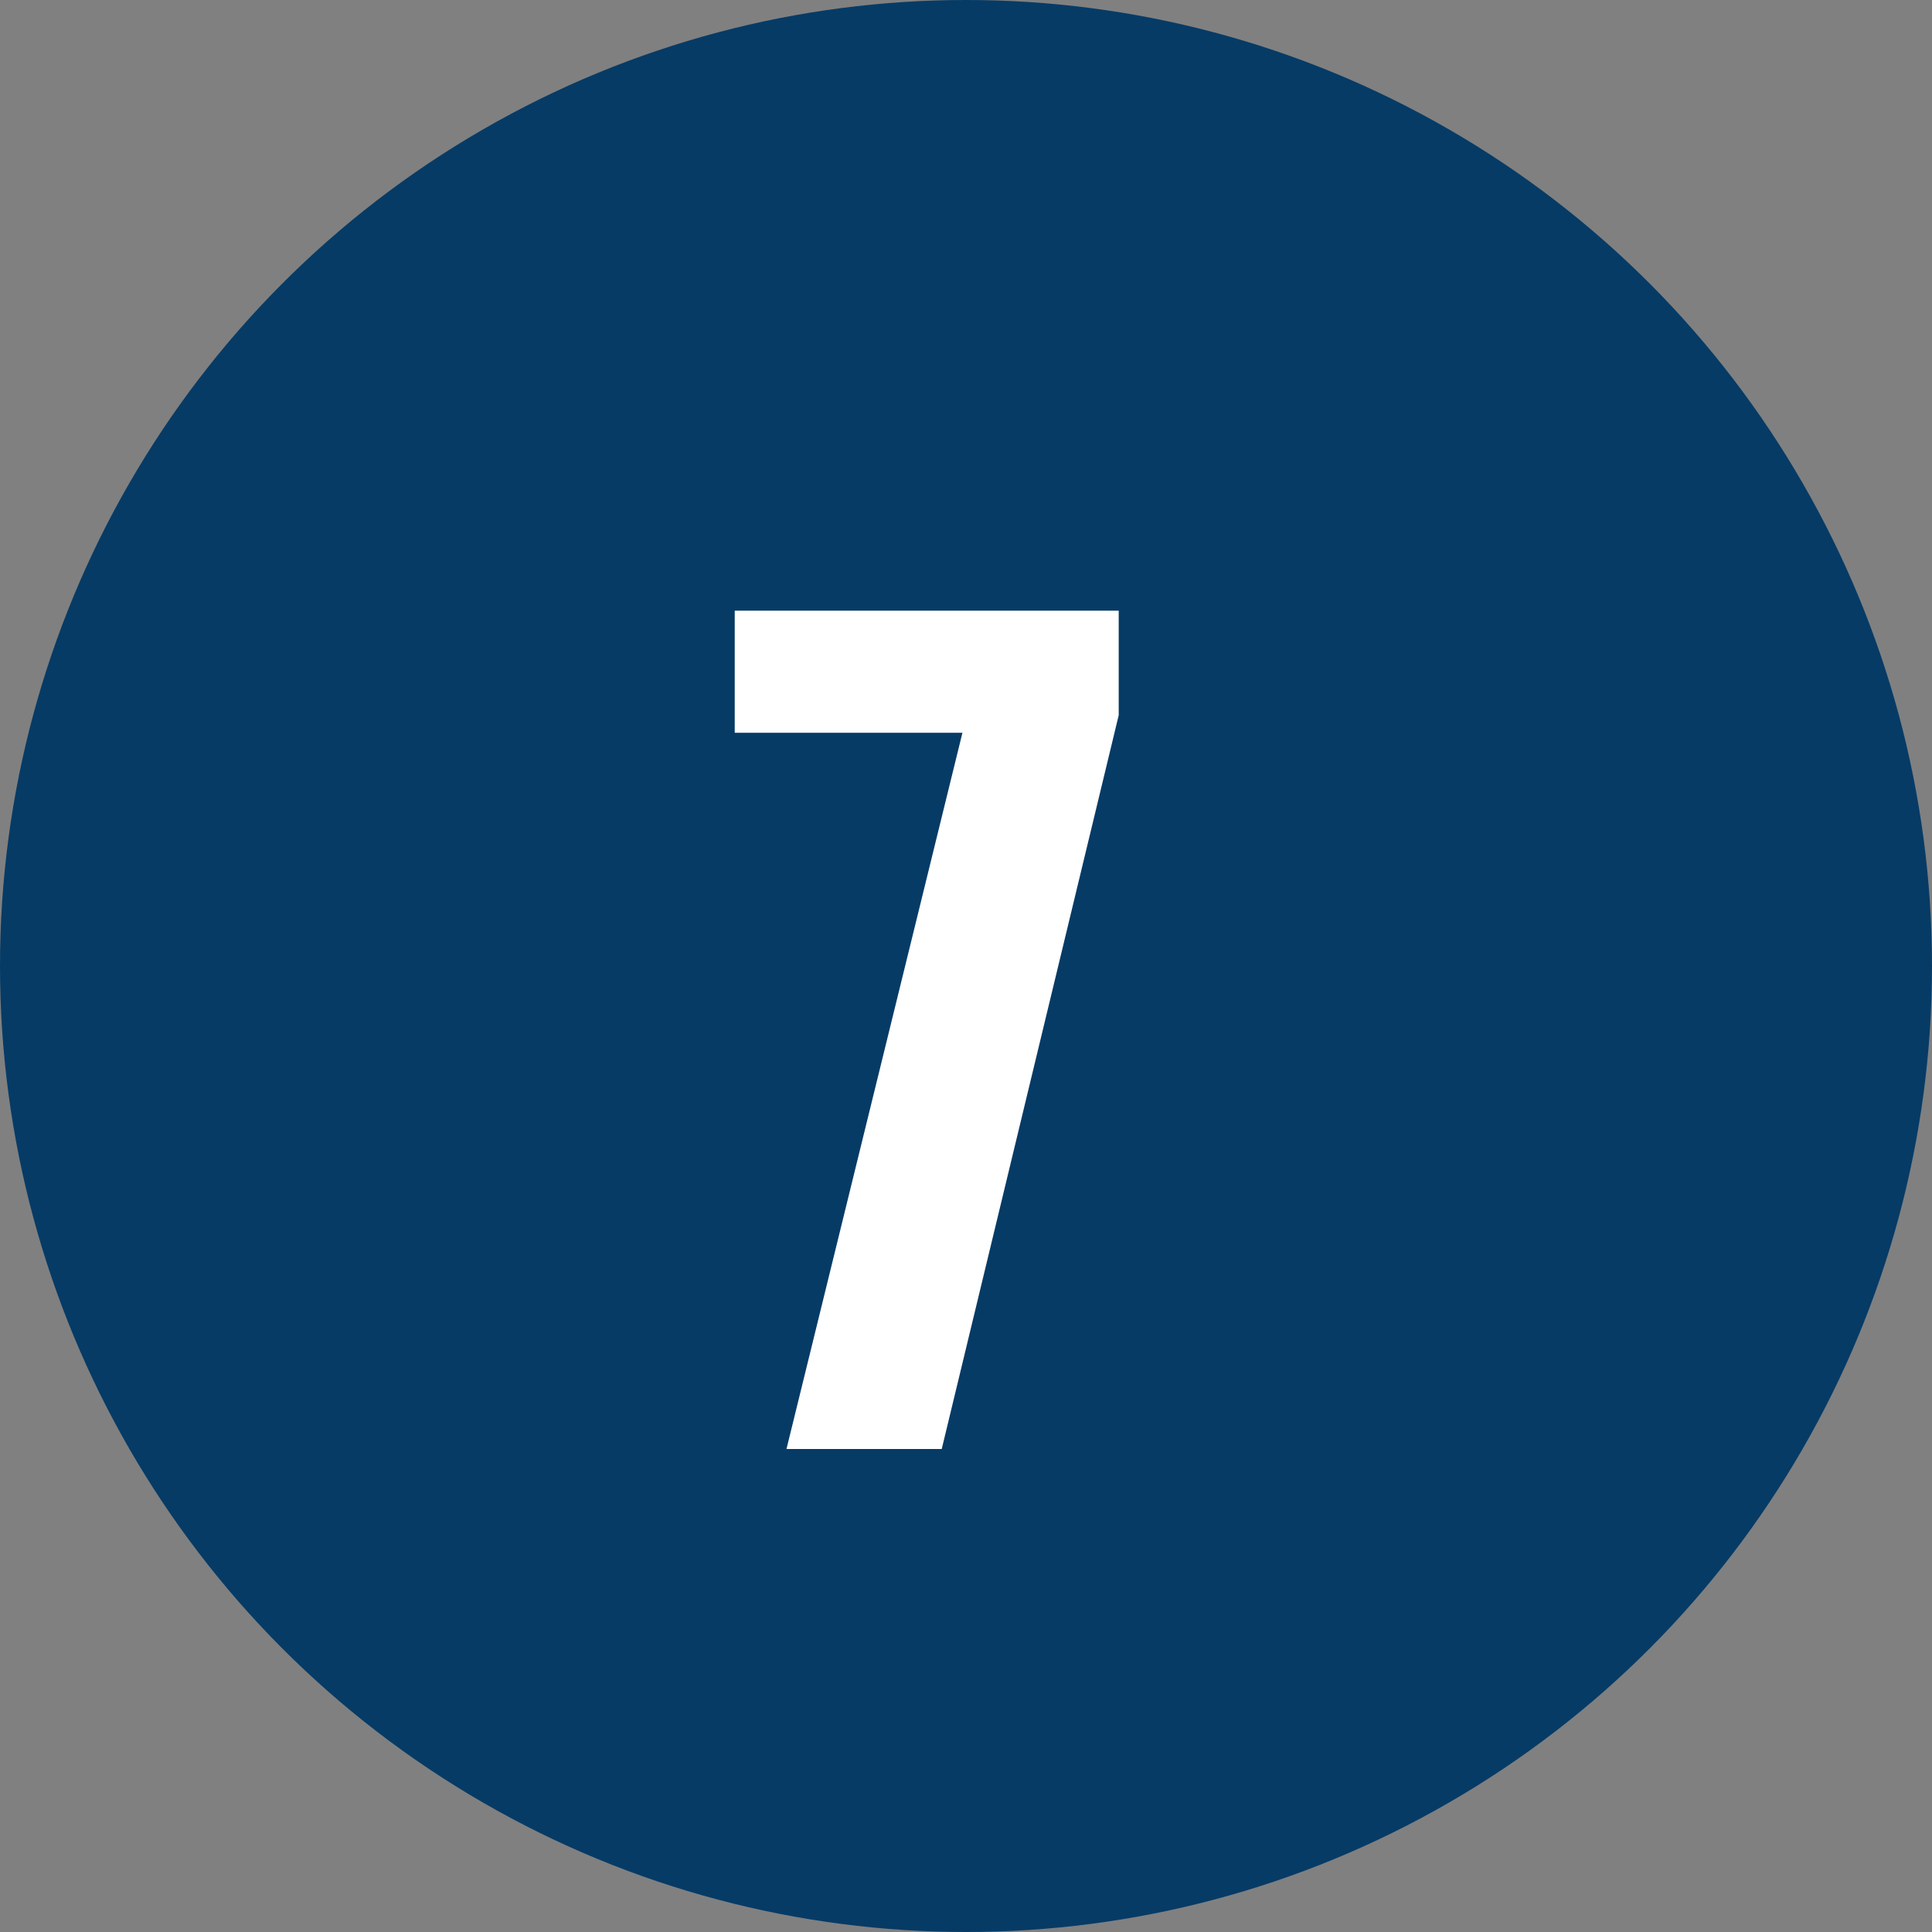
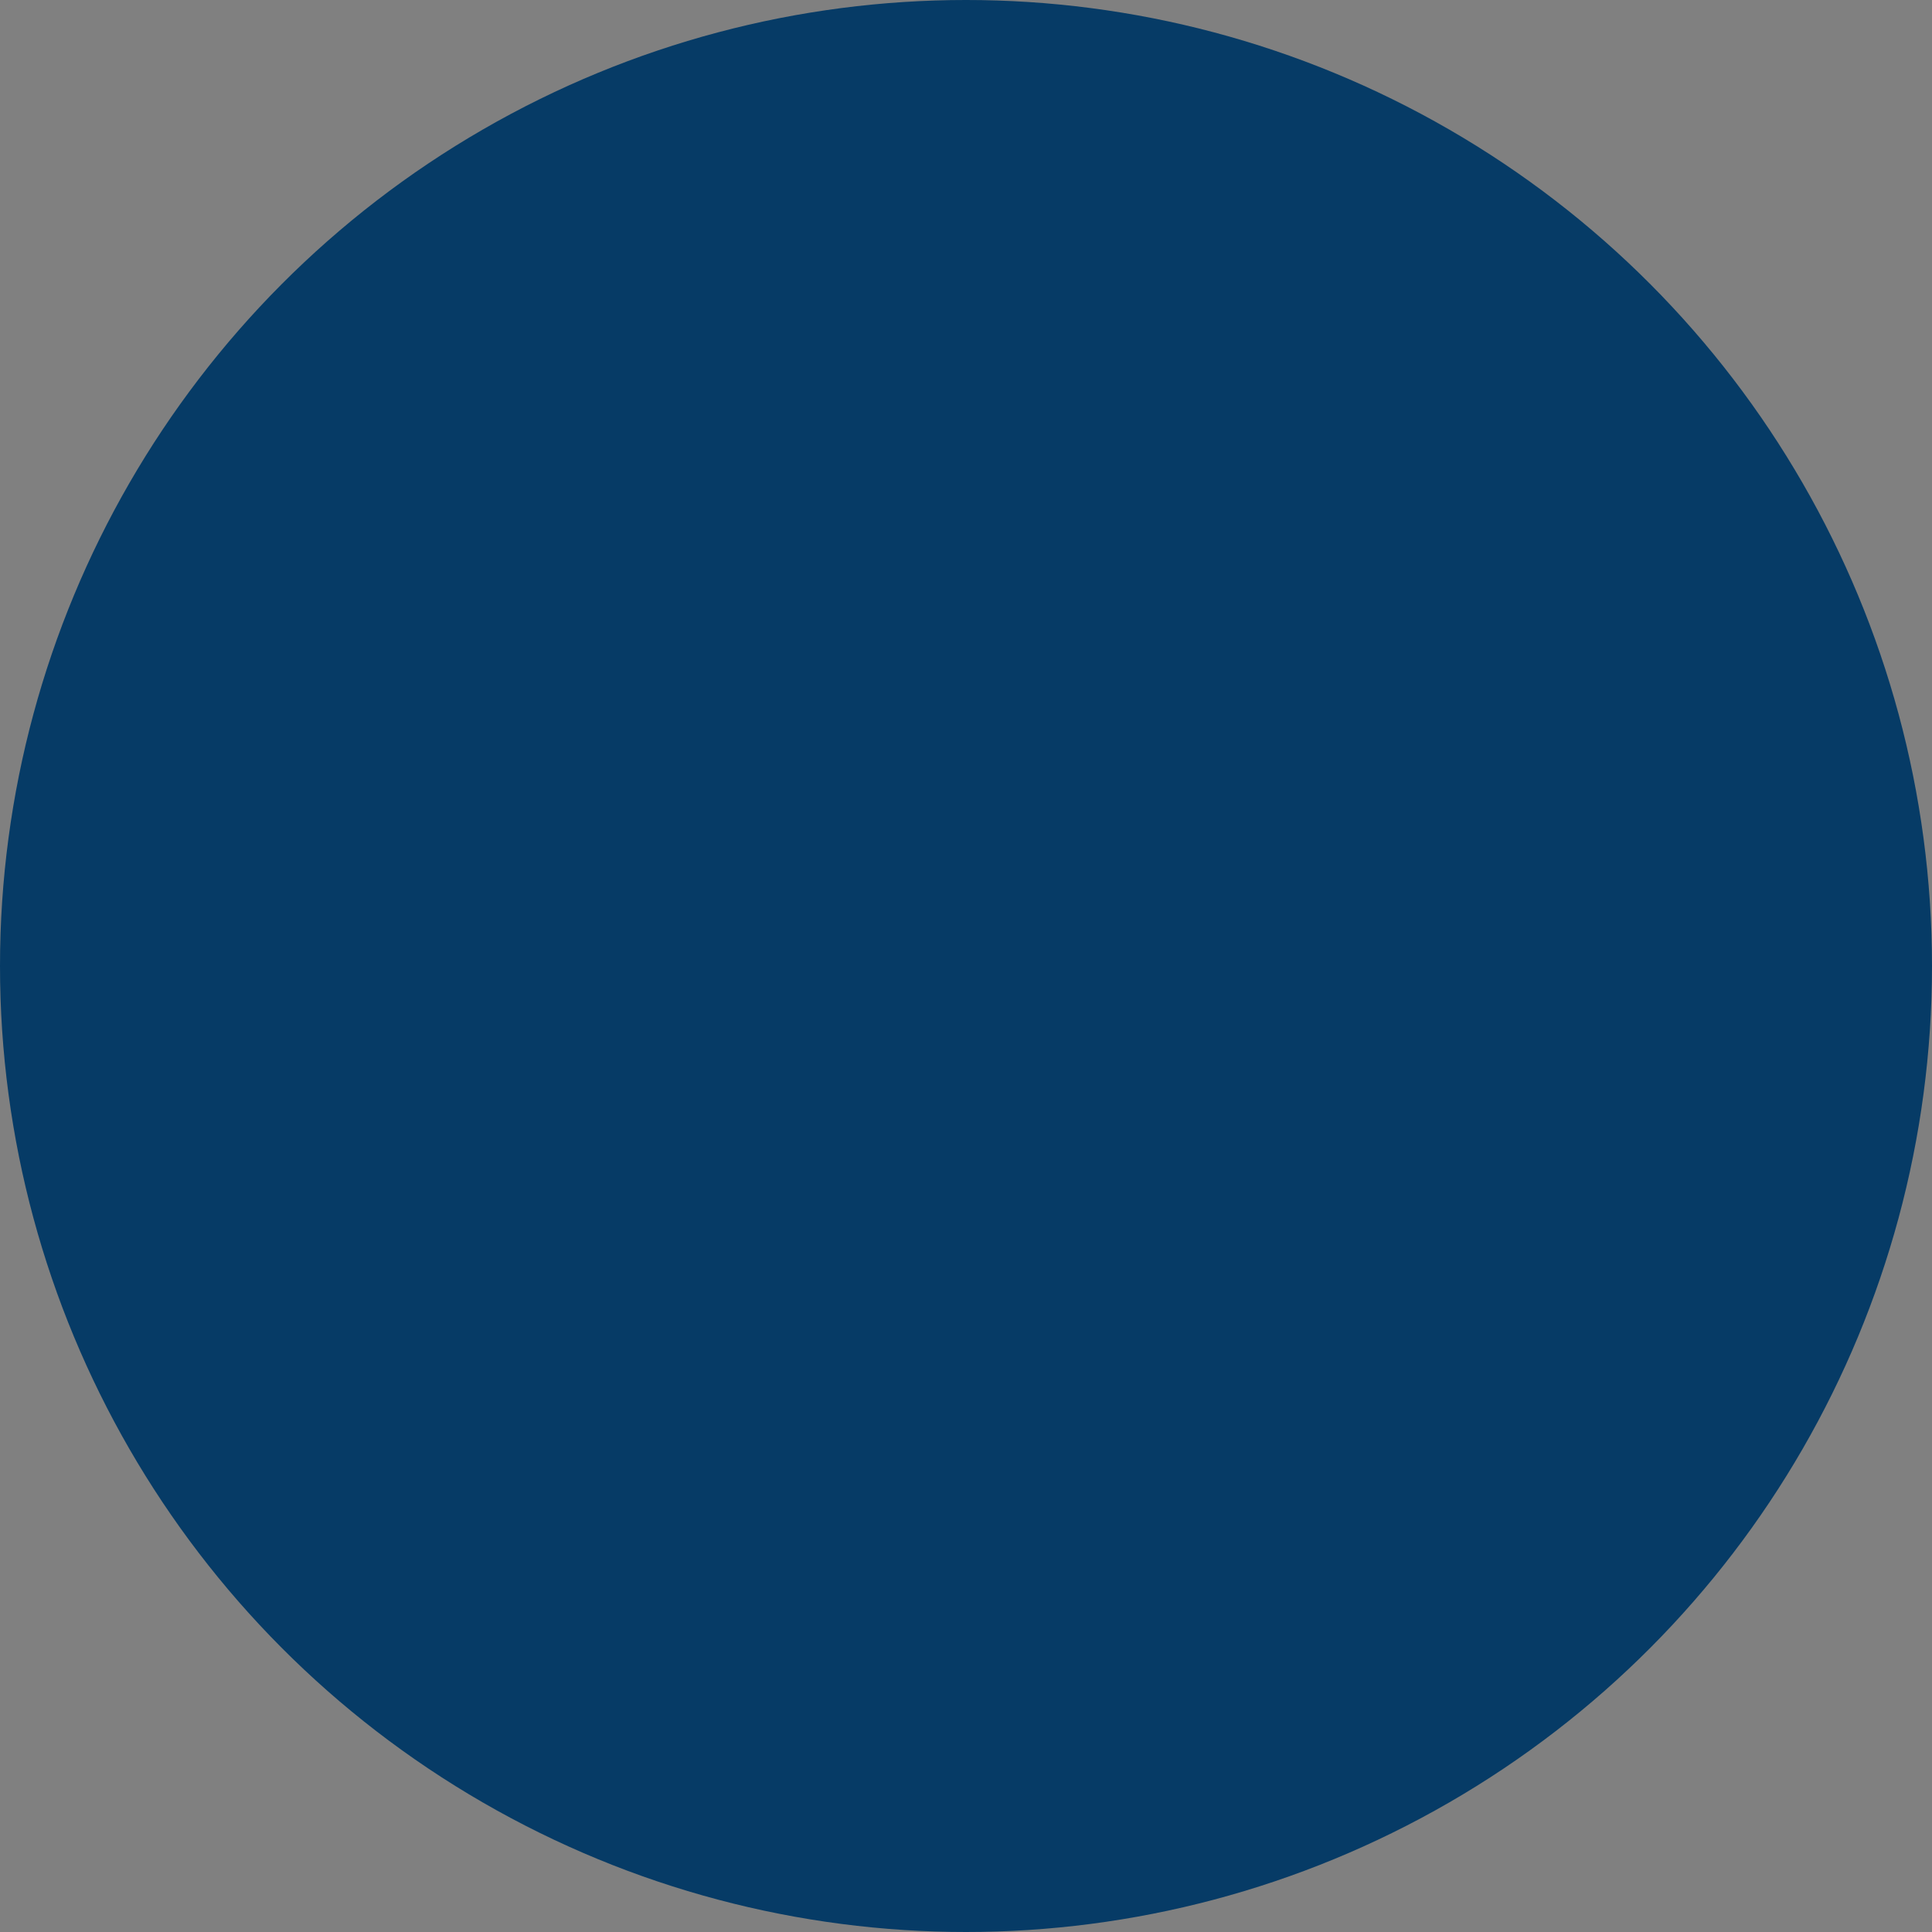
<svg xmlns="http://www.w3.org/2000/svg" width="84" height="84" viewBox="0 0 84 84" fill="none">
  <rect x="0" y="0" width="84" height="84" fill="#808080" stroke="none" />
  <circle cx="42" cy="42" r="42" fill="#063B66" />
-   <path d="M41.845 31.86H31.945V26.55H48.64V31.095L40.945 63H34.195L41.845 31.86Z" fill="white" />
</svg>